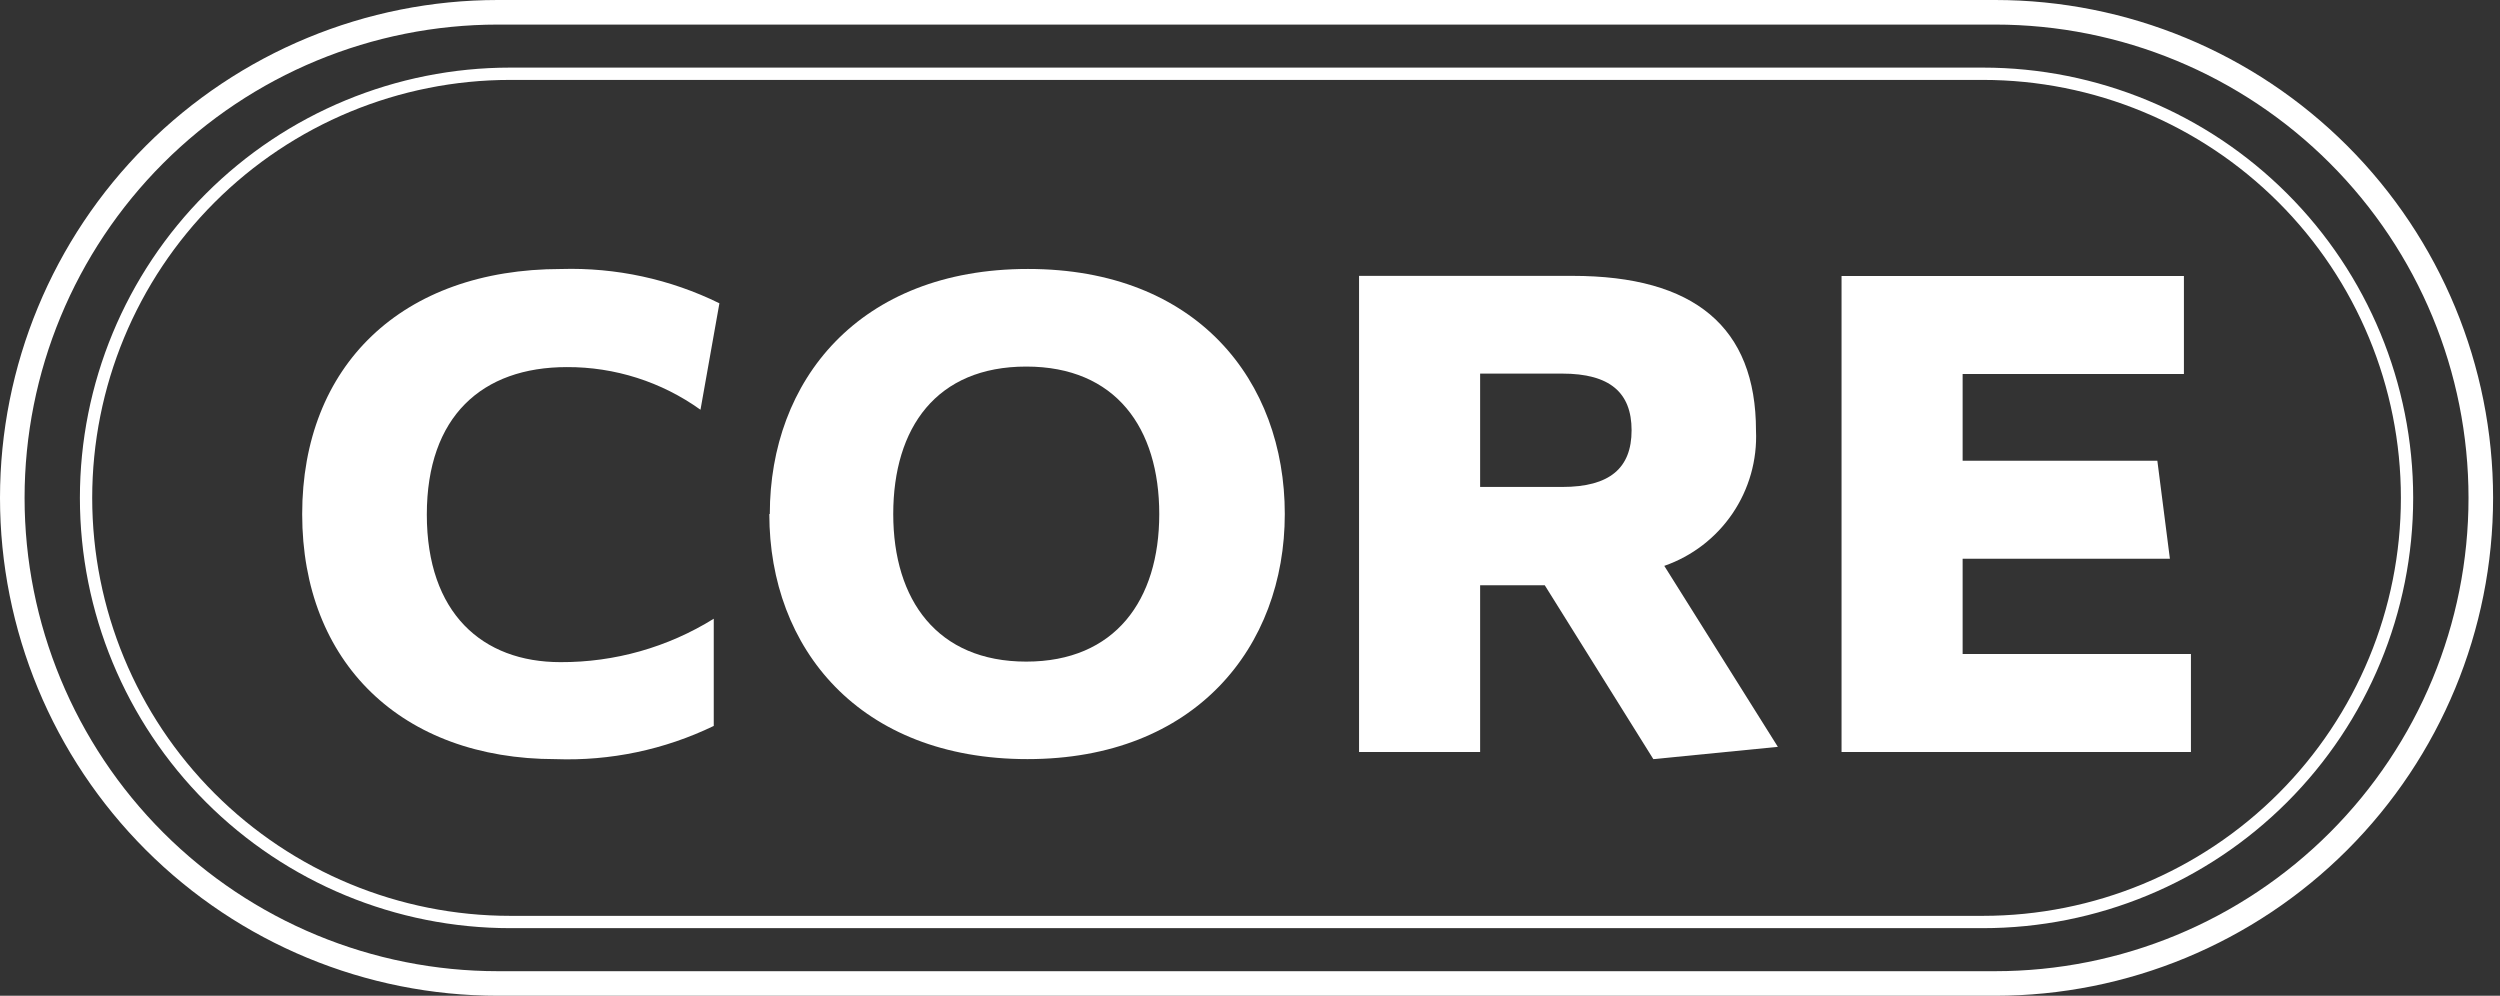
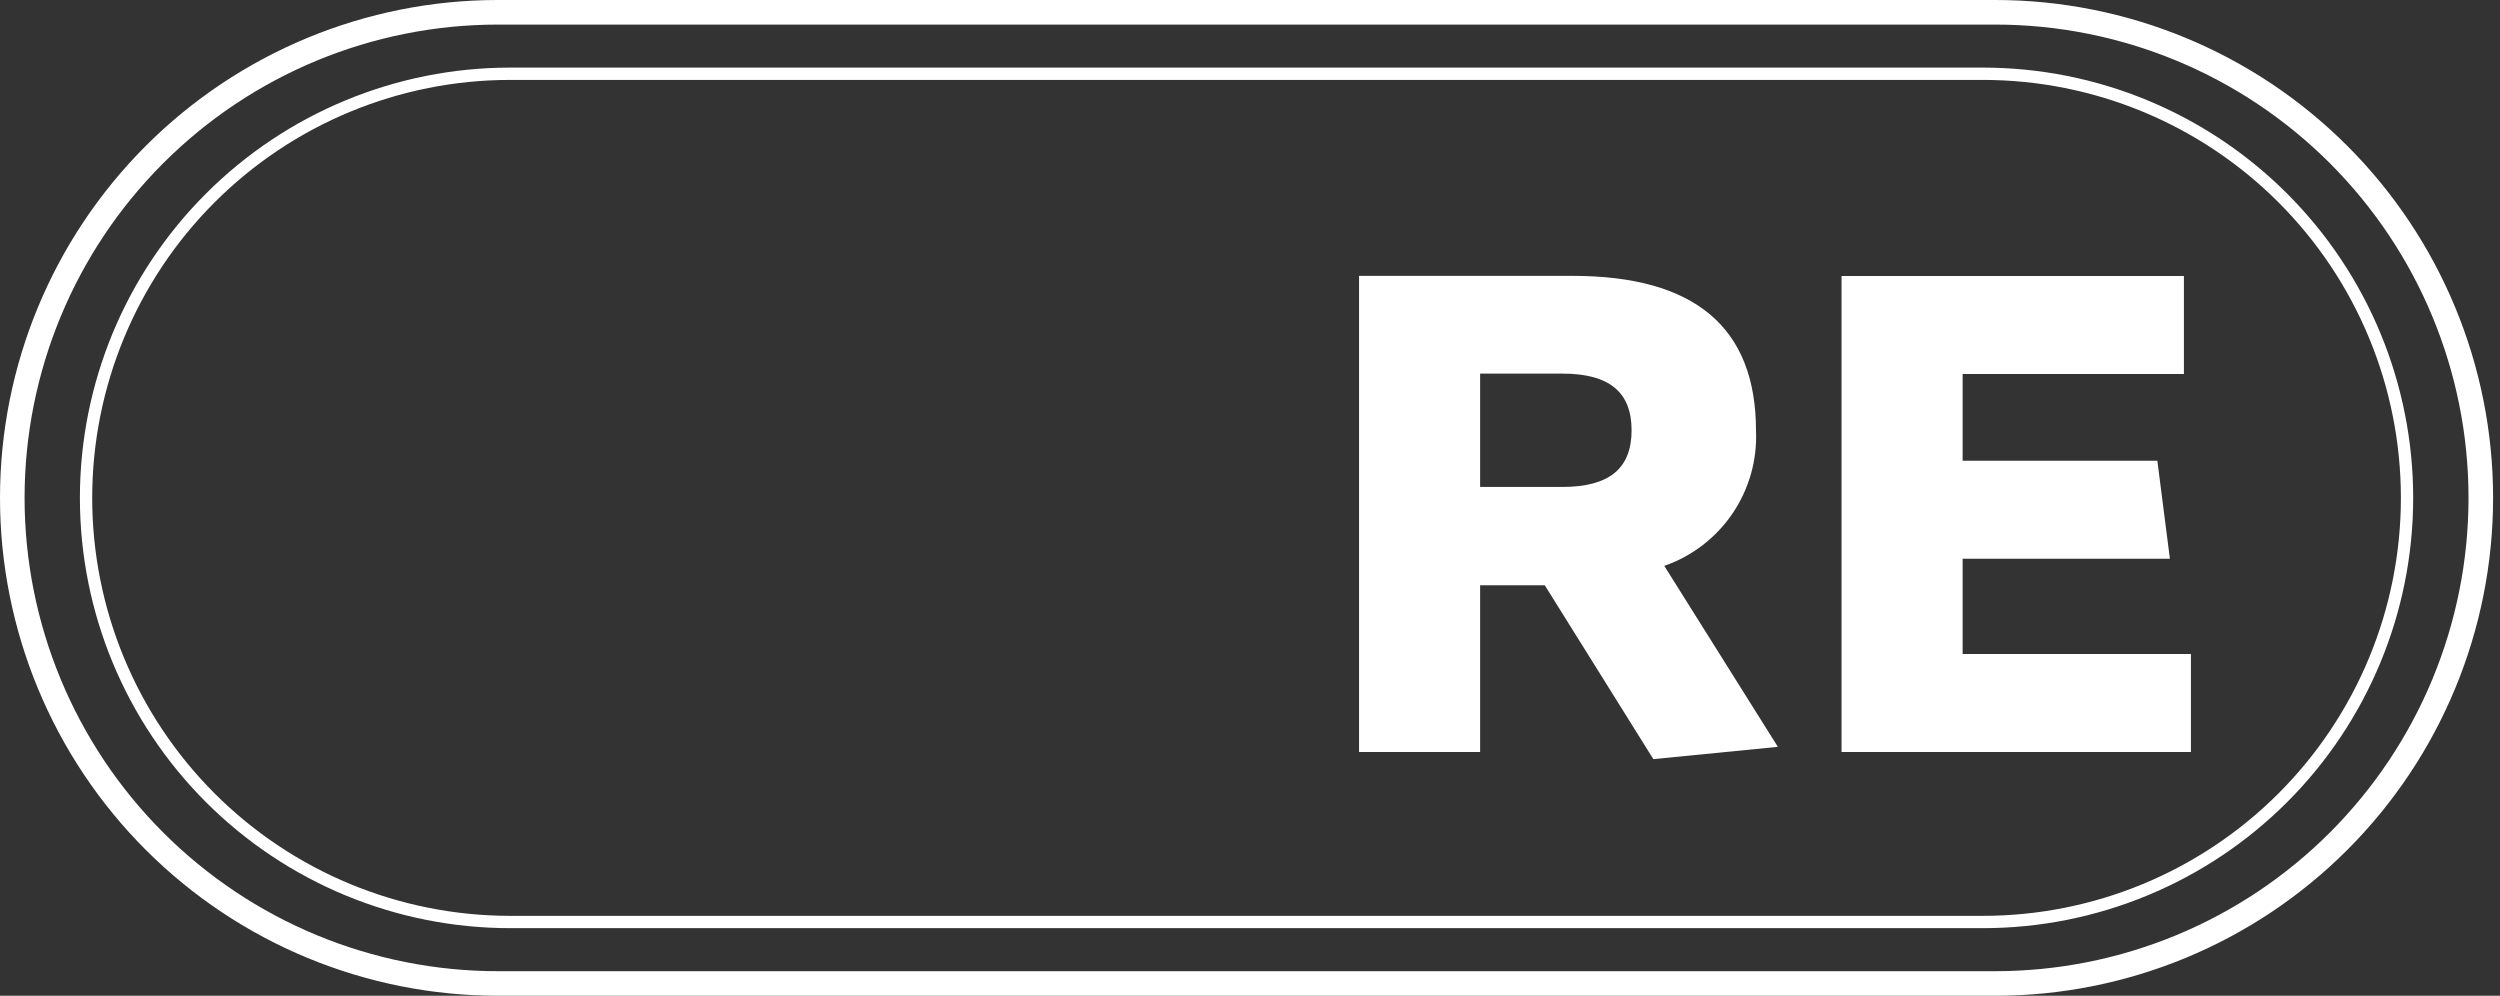
<svg xmlns="http://www.w3.org/2000/svg" width="118" height="47" viewBox="0 0 118 47" fill="none">
  <rect x="0" y="0" width="118" height="47" fill="#333333" stroke="none" />
-   <path d="M36.335 24.26C36.335 17.981 40.53 12.695 48.52 12.695C56.51 12.695 60.642 17.981 60.642 24.26C60.642 30.538 56.423 35.83 48.497 35.83C40.571 35.83 36.312 30.608 36.312 24.265M42.161 24.265C42.161 28.327 44.244 31.228 48.439 31.228C52.634 31.228 54.717 28.327 54.717 24.265C54.717 20.204 52.669 17.302 48.439 17.302C44.209 17.302 42.161 20.175 42.161 24.265Z" fill="white" />
  <path d="M72.914 27.626H69.862V35.494H64.147V13.021H74.225C79.976 13.021 82.883 15.435 82.883 20.327C82.944 21.715 82.555 23.085 81.776 24.235C80.996 25.385 79.866 26.253 78.554 26.709L83.915 35.251L78.038 35.831L72.914 27.626ZM73.738 22.984C75.984 22.984 77.011 22.091 77.011 20.309C77.011 18.528 75.984 17.634 73.738 17.634H69.862V22.984H73.738Z" fill="white" />
  <path d="M86.921 13.027H103.081V17.652H92.636V21.748H101.827L102.419 26.373H92.636V30.87H103.412V35.495H86.921V13.027Z" fill="white" />
  <path d="M93.594 43.809H24.08C18.694 43.809 13.528 41.669 9.72 37.86C5.911 34.052 3.771 28.886 3.771 23.5C3.771 18.114 5.911 12.948 9.72 9.14C13.528 5.331 18.694 3.191 24.08 3.191H93.594C98.98 3.191 104.145 5.331 107.954 9.14C111.763 12.948 113.902 18.114 113.902 23.5C113.902 28.886 111.763 34.052 107.954 37.86C104.145 41.669 98.98 43.809 93.594 43.809ZM24.08 3.772C18.848 3.772 13.83 5.85 10.13 9.55C6.43 13.25 4.352 18.268 4.352 23.5C4.352 28.732 6.43 33.75 10.13 37.45C13.83 41.15 18.848 43.228 24.08 43.228H93.594C98.826 43.228 103.844 41.15 107.544 37.45C111.244 33.75 113.322 28.732 113.322 23.5C113.322 18.268 111.244 13.25 107.544 9.55C103.844 5.85 98.826 3.772 93.594 3.772H24.08Z" fill="white" />
  <path d="M94.174 47H23.5C17.267 47 11.29 44.524 6.883 40.117C2.476 35.71 0 29.733 0 23.5C0 17.267 2.476 11.29 6.883 6.883C11.29 2.476 17.267 0 23.5 0H94.174C100.407 0 106.384 2.476 110.791 6.883C115.198 11.29 117.674 17.267 117.674 23.5C117.674 29.733 115.198 35.71 110.791 40.117C106.384 44.524 100.407 47 94.174 47ZM23.5 1.16C17.575 1.16 11.893 3.514 7.704 7.704C3.514 11.893 1.16 17.575 1.16 23.5C1.16 29.425 3.514 35.107 7.704 39.296C11.893 43.486 17.575 45.84 23.5 45.84H94.174C100.099 45.84 105.781 43.486 109.97 39.296C114.16 35.107 116.514 29.425 116.514 23.5C116.514 17.575 114.16 11.893 109.97 7.704C105.781 3.514 100.099 1.16 94.174 1.16H23.5Z" fill="white" />
-   <path d="M26.222 35.831C18.957 35.831 14.263 31.27 14.263 24.267C14.263 17.263 18.957 12.697 26.488 12.697C29.073 12.62 31.636 13.175 33.956 14.315L33.063 19.34C31.225 18.022 29.017 17.317 26.755 17.327C22.758 17.327 20.146 19.648 20.146 24.29C20.146 28.932 22.758 31.253 26.454 31.253C29.01 31.264 31.518 30.554 33.689 29.204V34.264C31.365 35.387 28.801 35.925 26.222 35.831Z" fill="white" />
</svg>